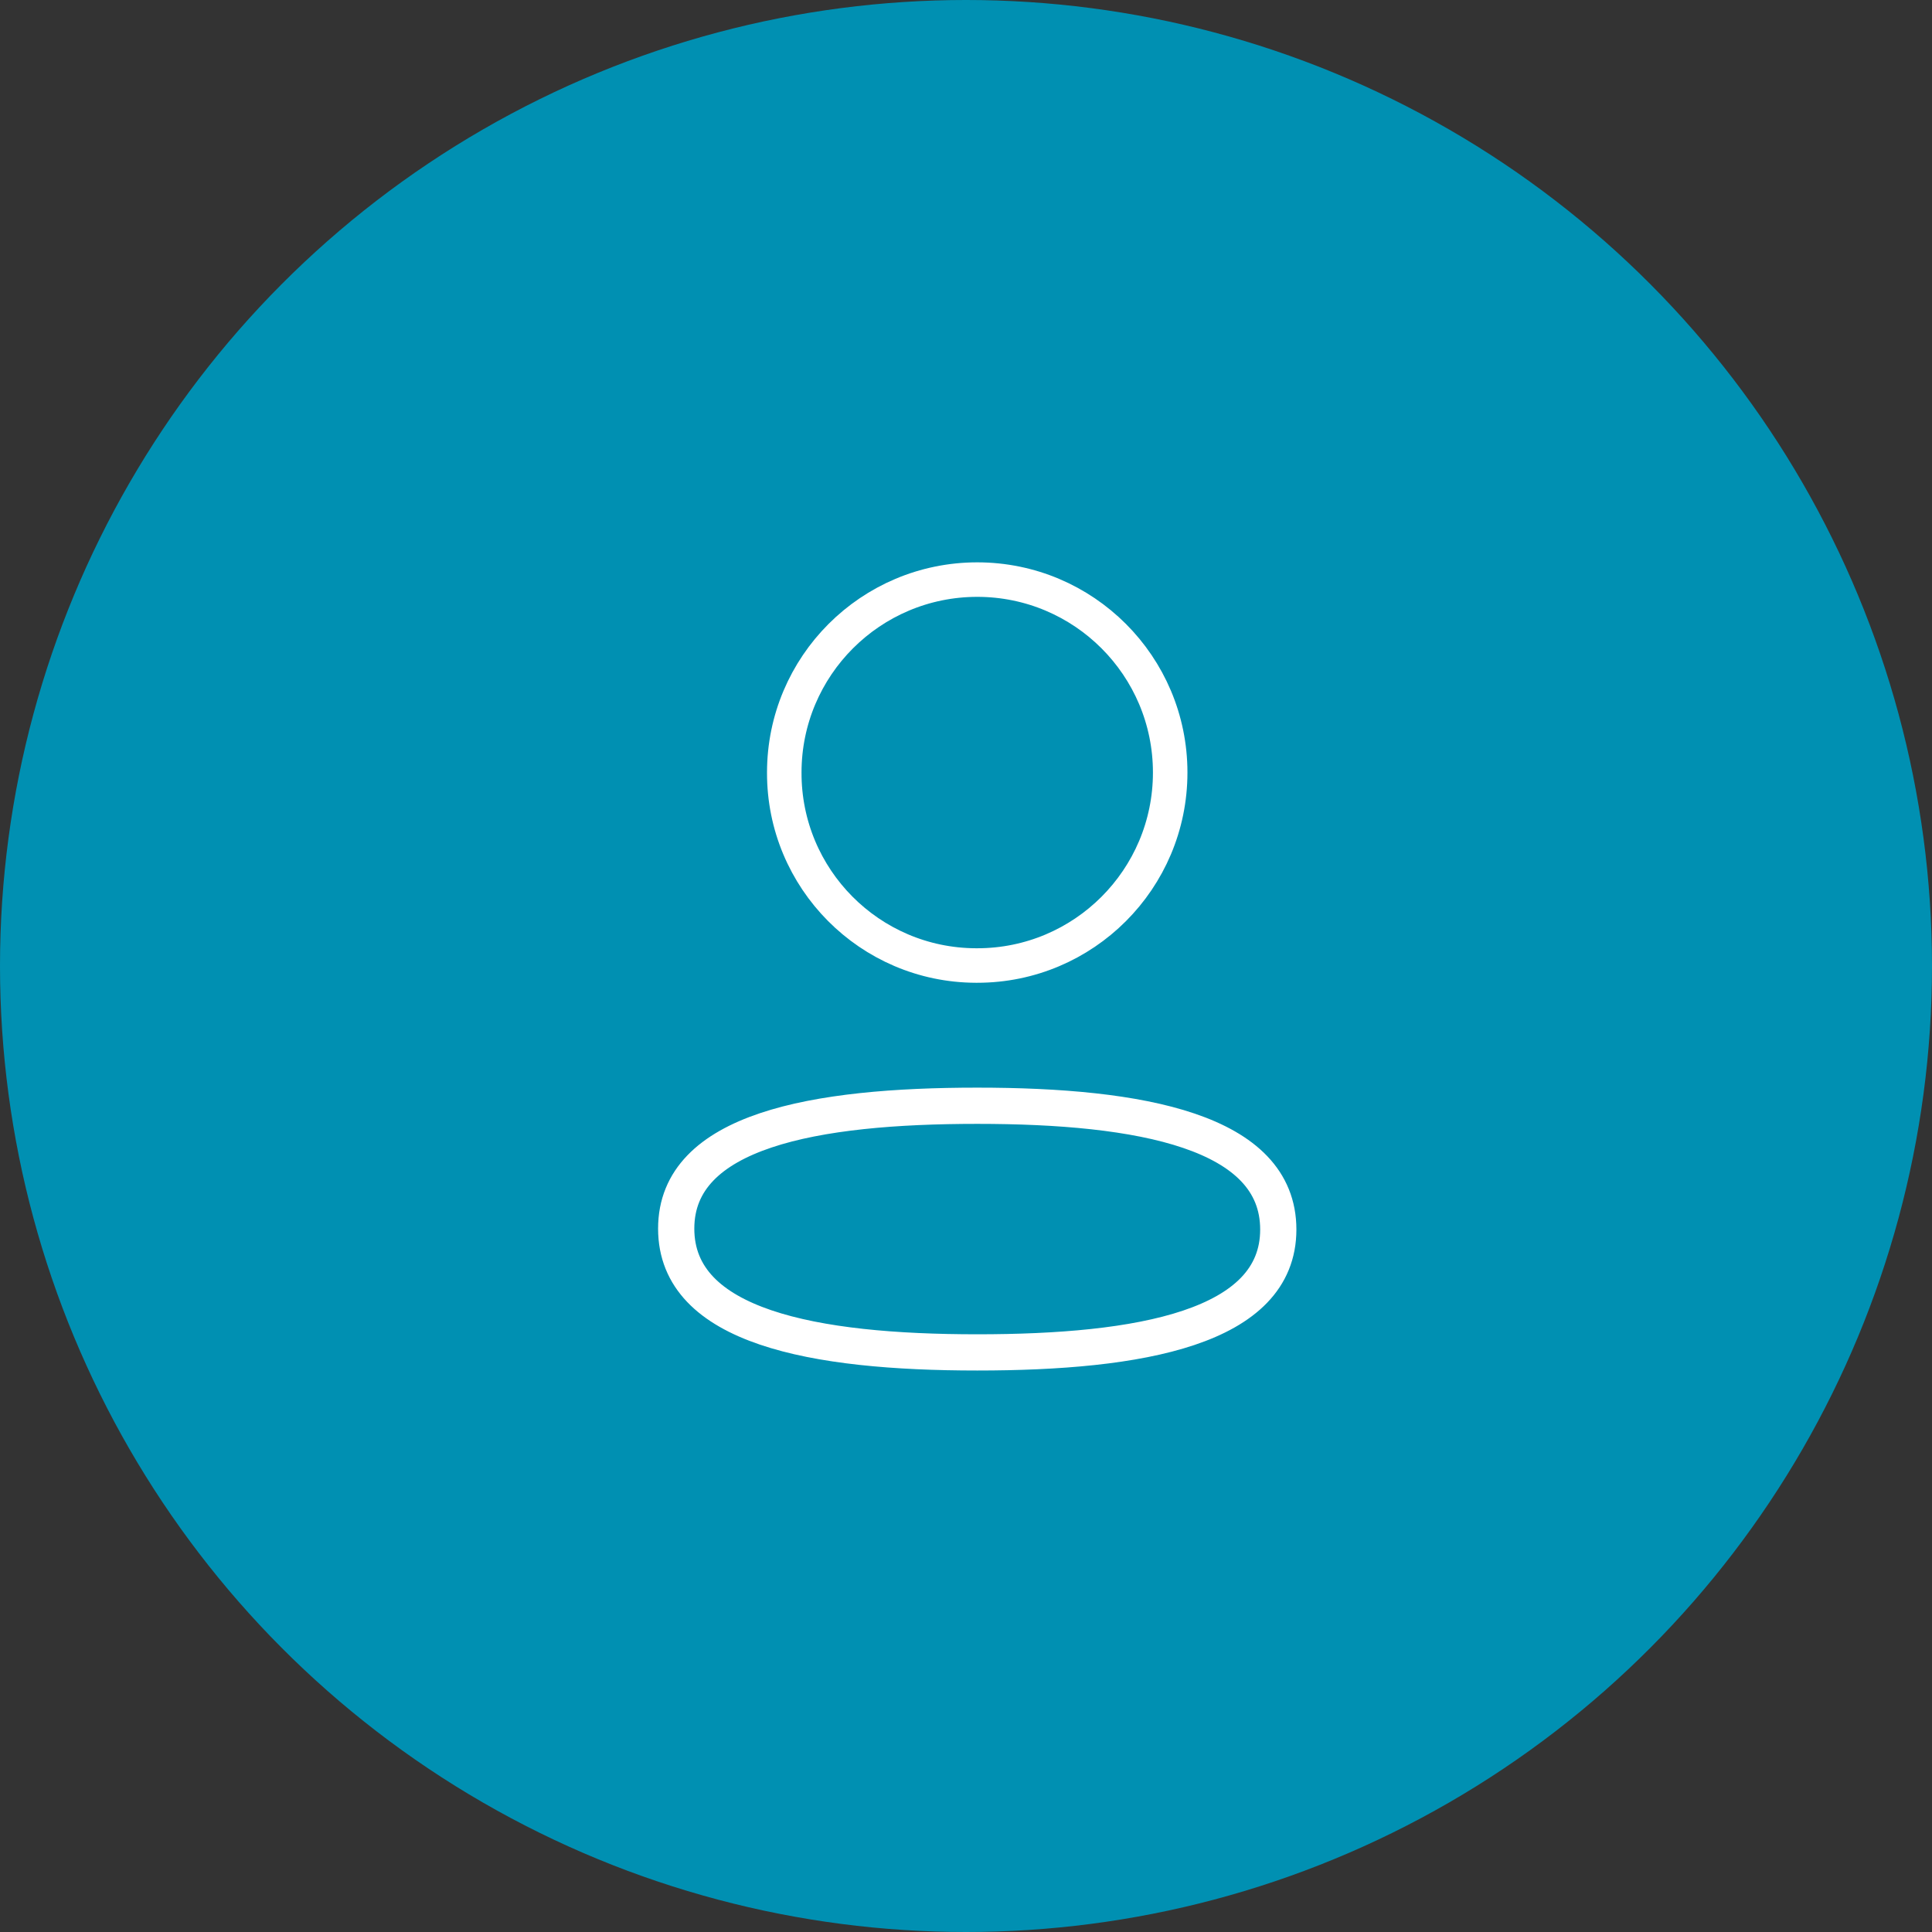
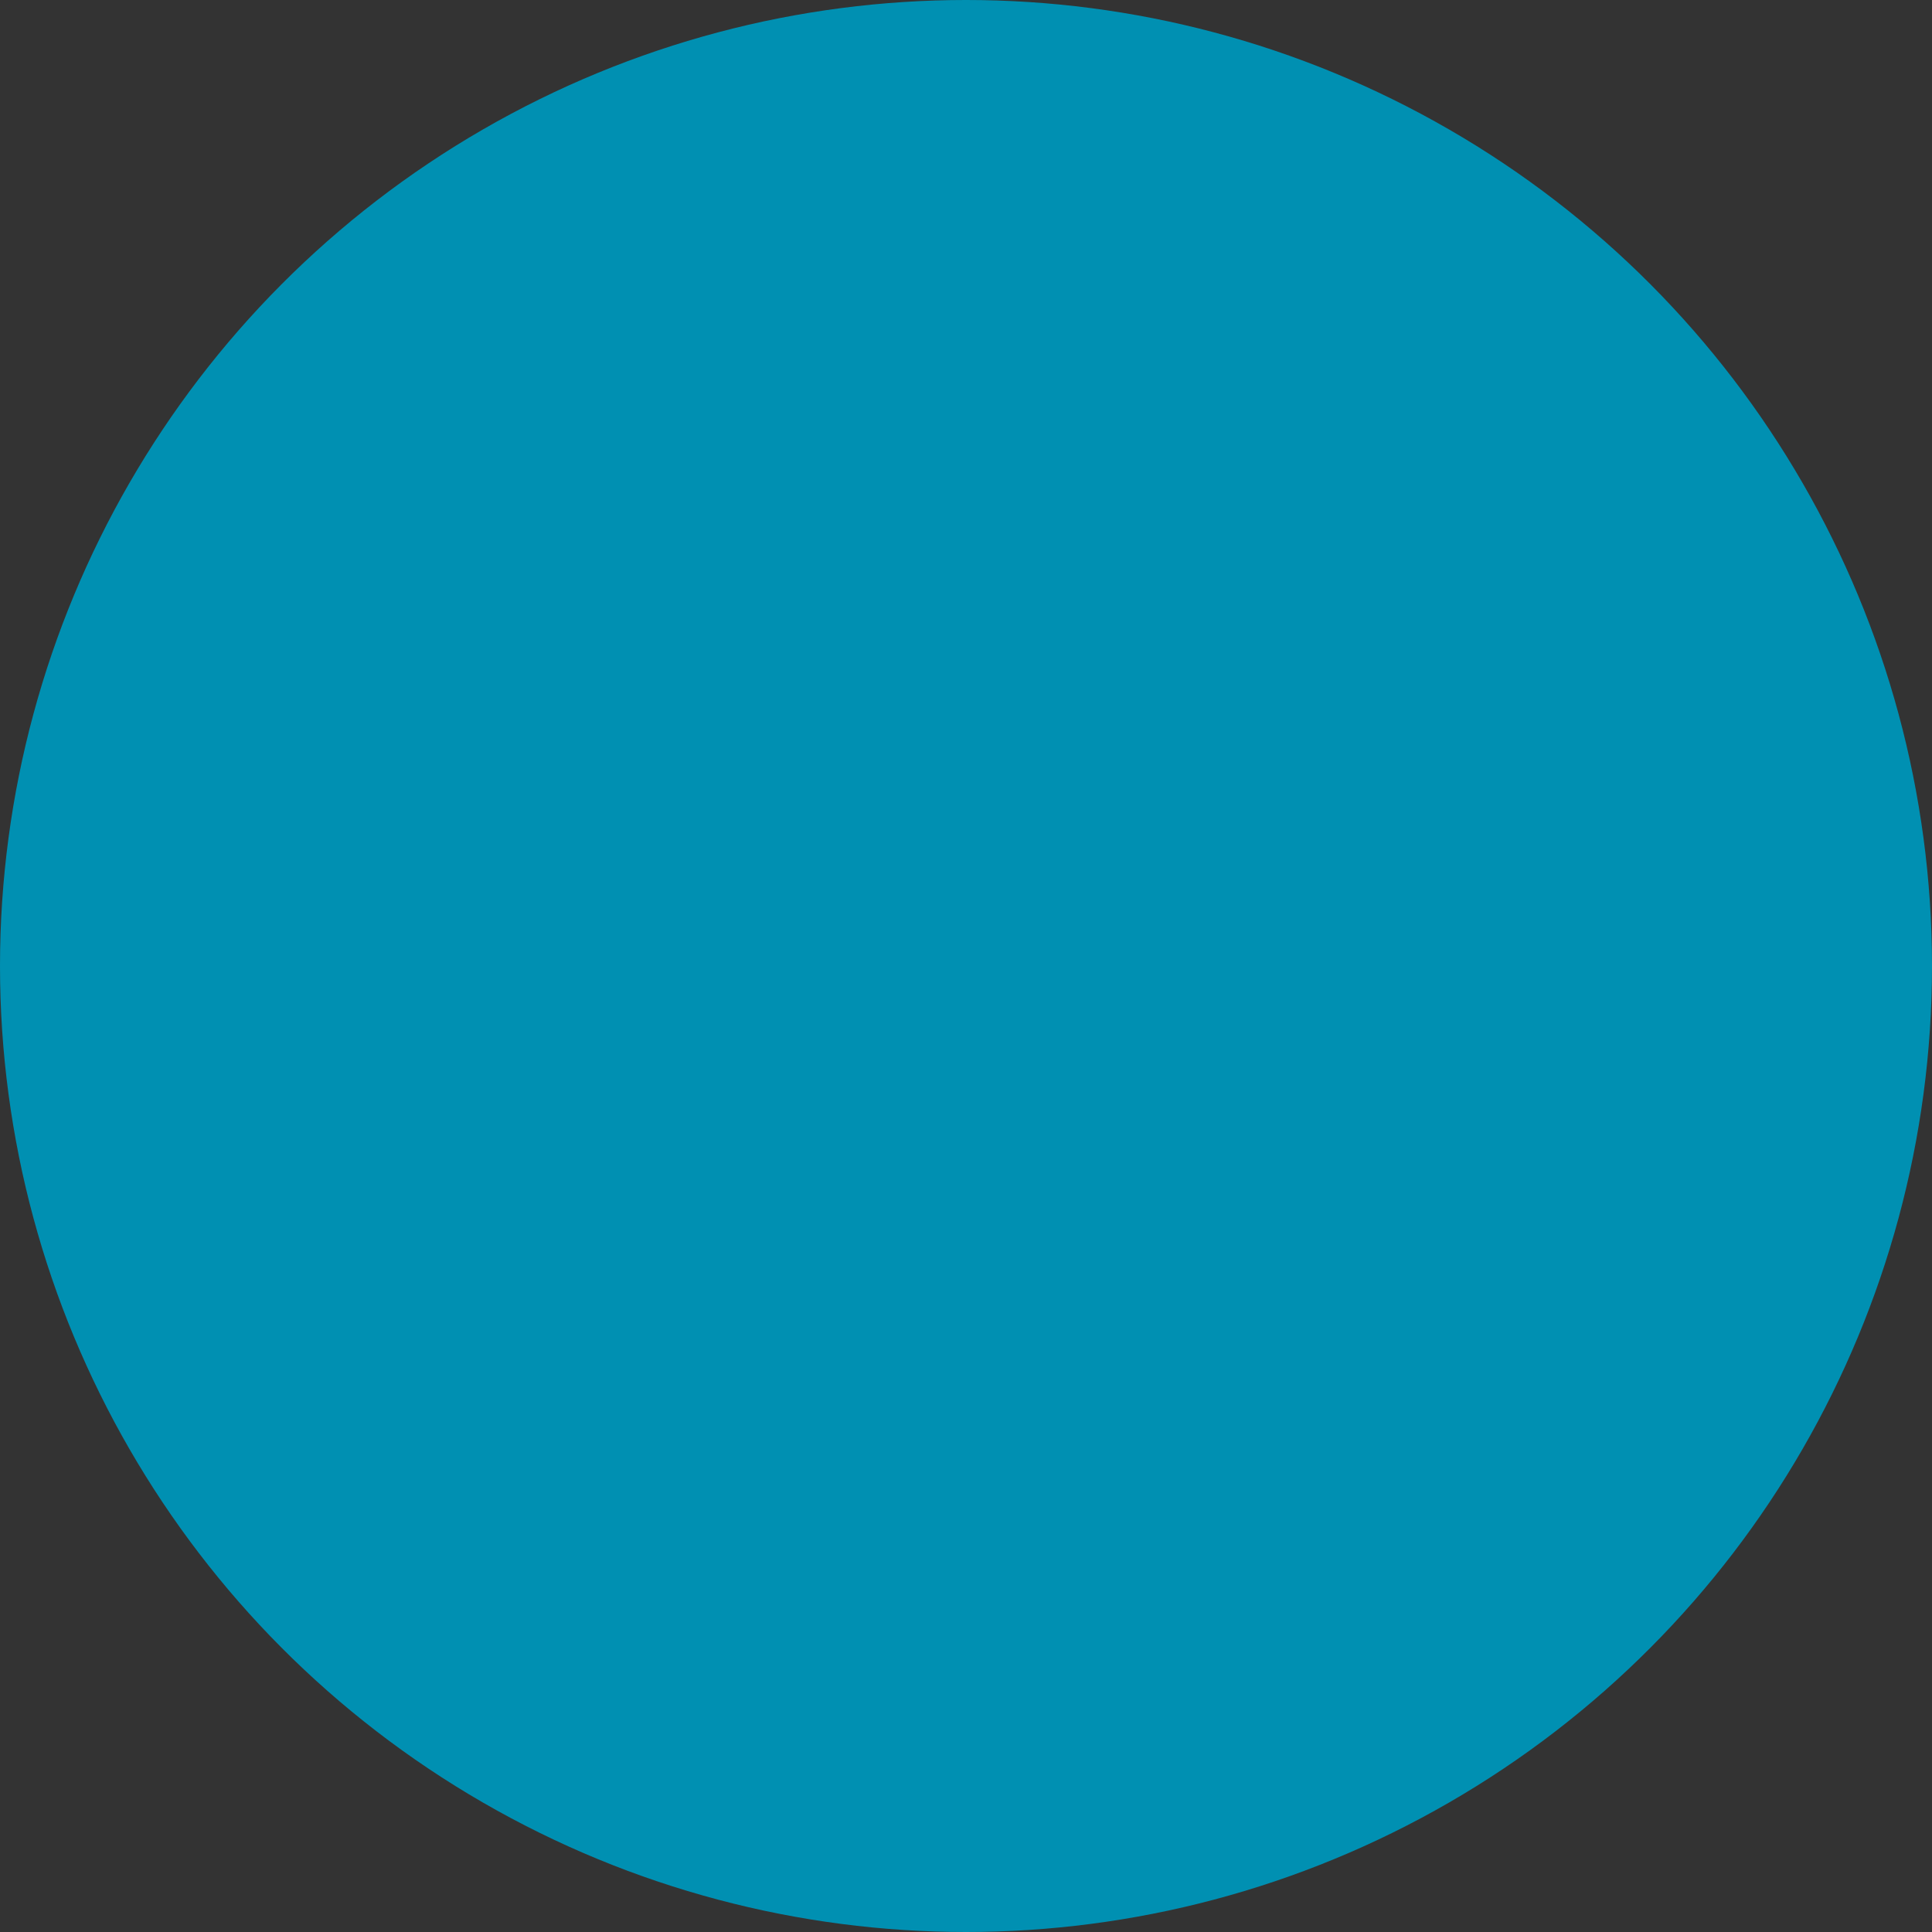
<svg xmlns="http://www.w3.org/2000/svg" width="80" height="80" viewBox="0 0 80 80" fill="none">
  <rect x="0" y="0" width="80" height="80" fill="#333333" stroke="none" />
  <circle cx="40" cy="40" r="40" fill="#0090B2" />
-   <path fill-rule="evenodd" clip-rule="evenodd" d="M40.466 45.787C33.742 45.787 28 46.804 28 50.875C28 54.947 33.706 56 40.466 56C47.19 56 52.931 54.982 52.931 50.912C52.931 46.842 47.227 45.787 40.466 45.787Z" stroke="white" stroke-width="1.5" stroke-linecap="round" stroke-linejoin="round" />
-   <path fill-rule="evenodd" clip-rule="evenodd" d="M40.466 39.98C44.879 39.98 48.455 36.402 48.455 31.989C48.455 27.576 44.879 24 40.466 24C36.054 24 32.475 27.576 32.475 31.989C32.461 36.387 36.014 39.965 40.41 39.98H40.466Z" stroke="white" stroke-width="1.429" stroke-linecap="round" stroke-linejoin="round" />
</svg>